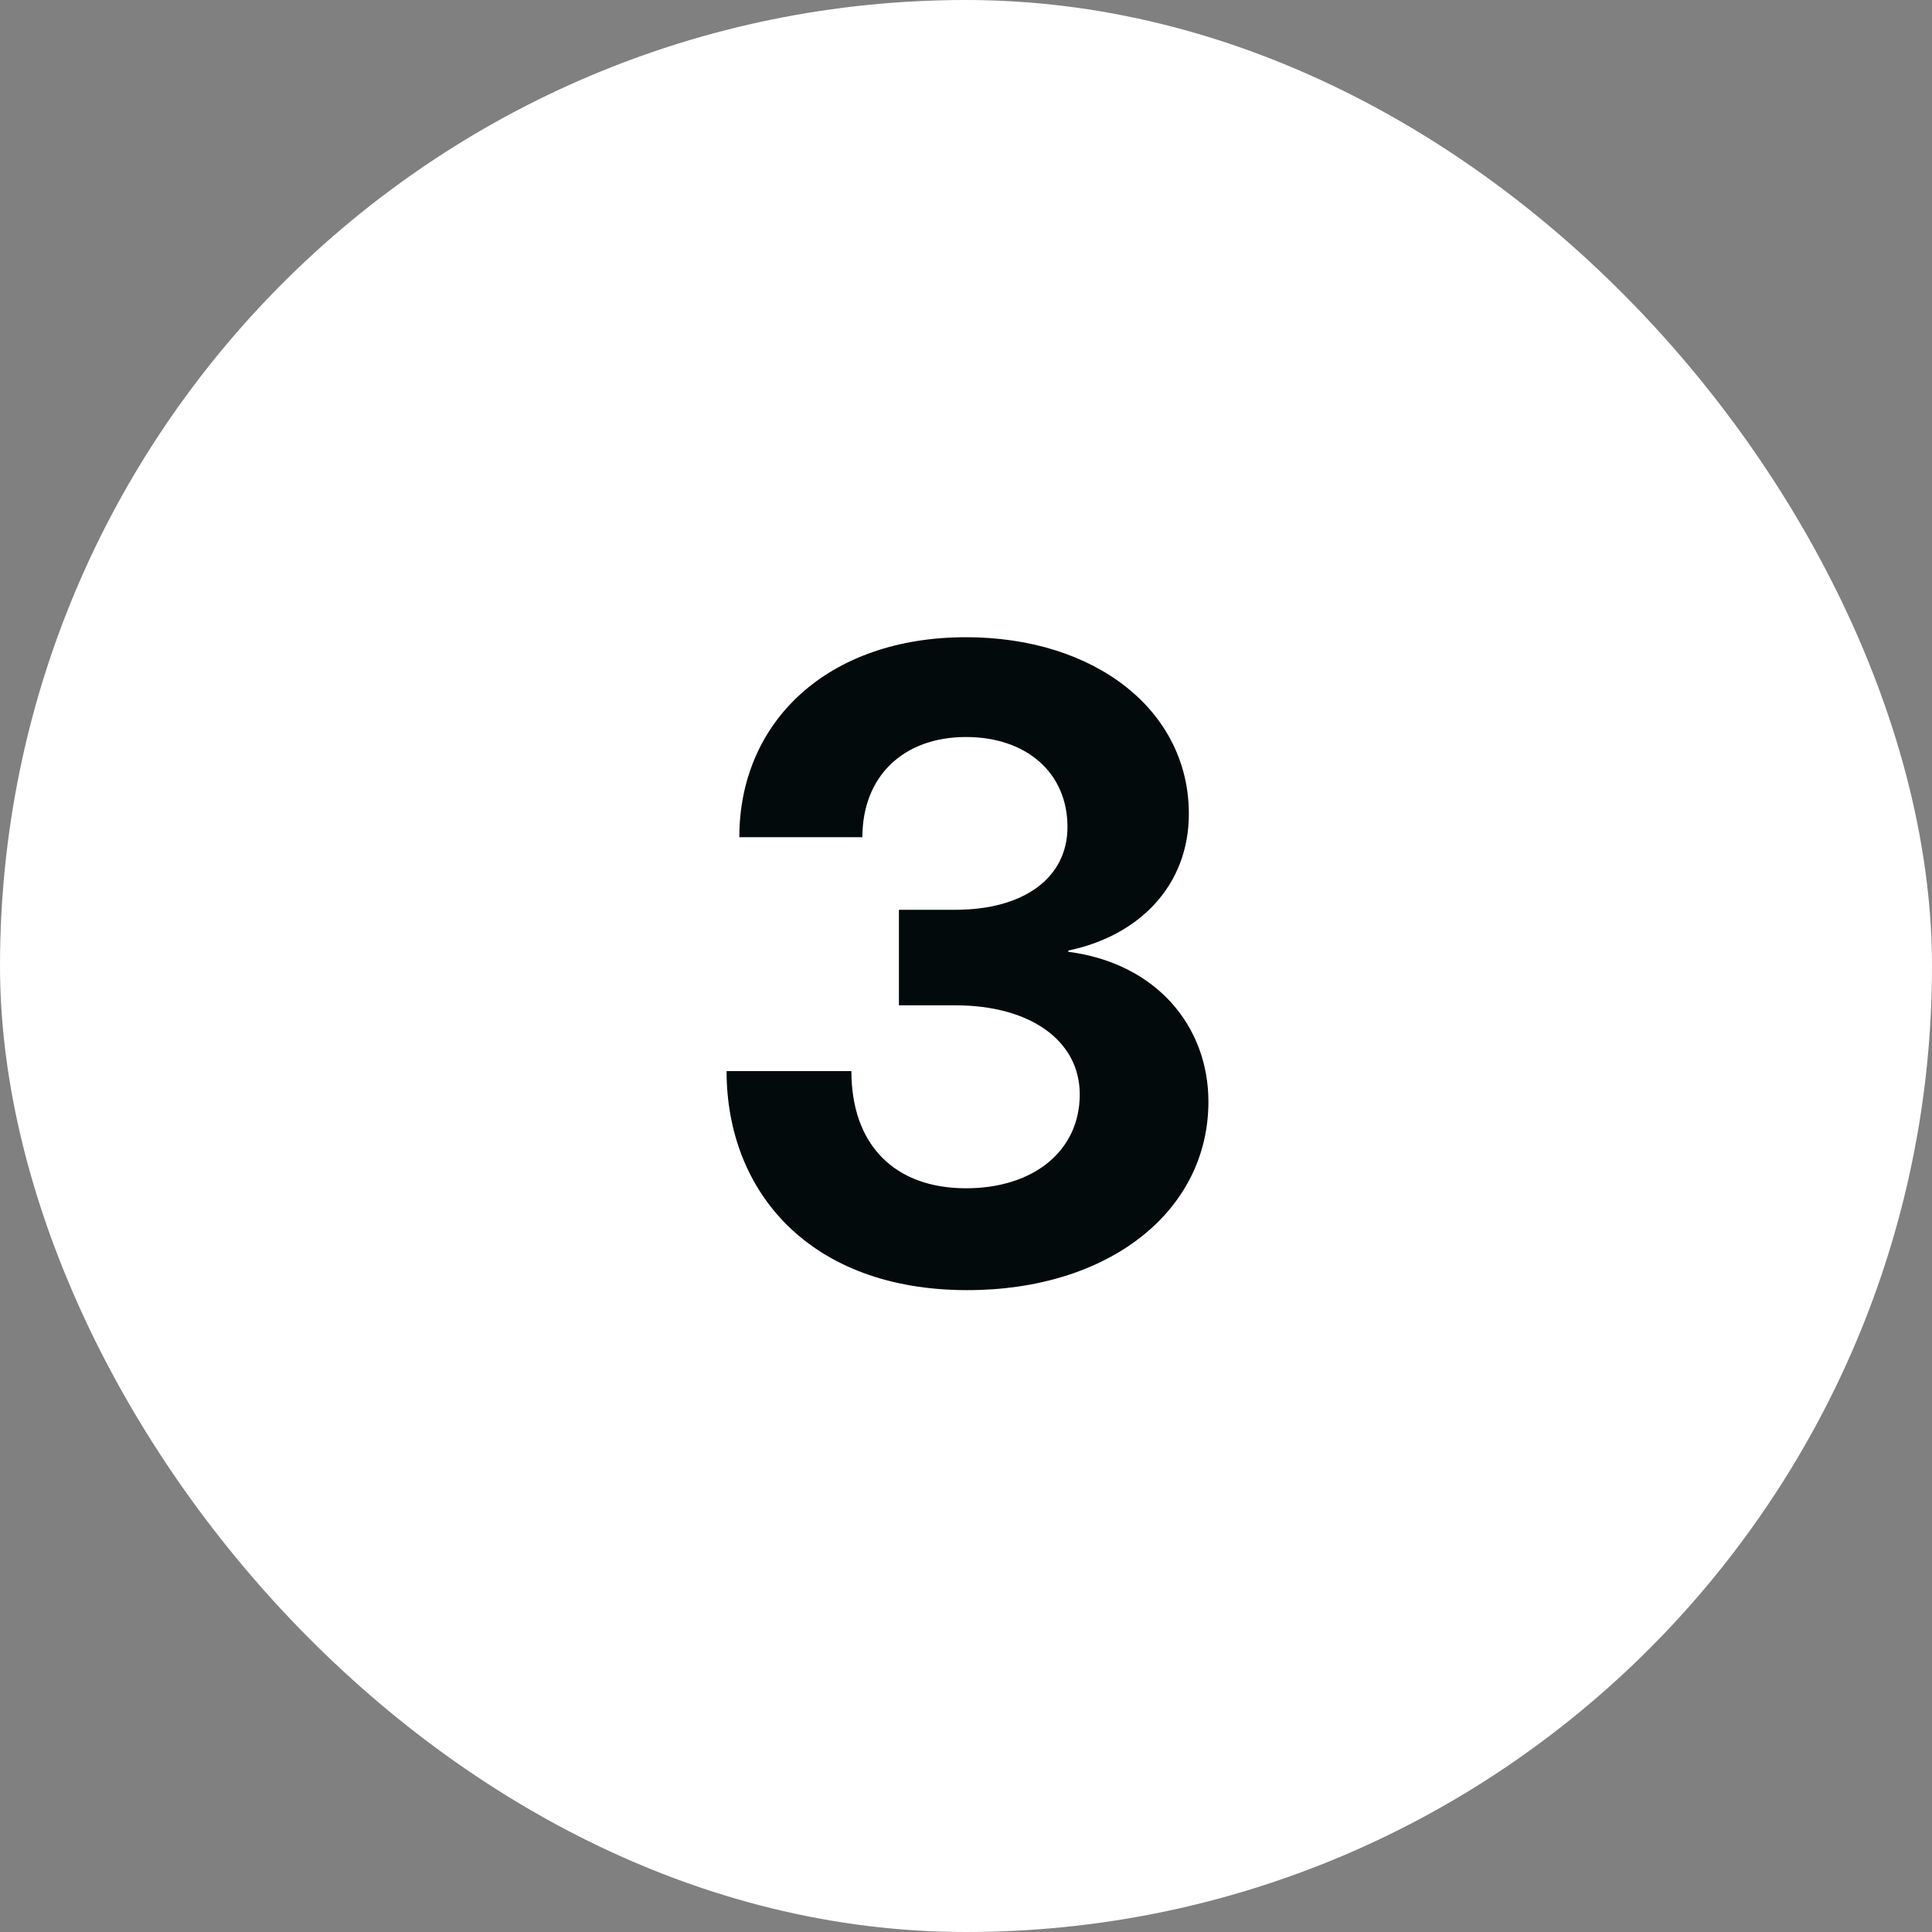
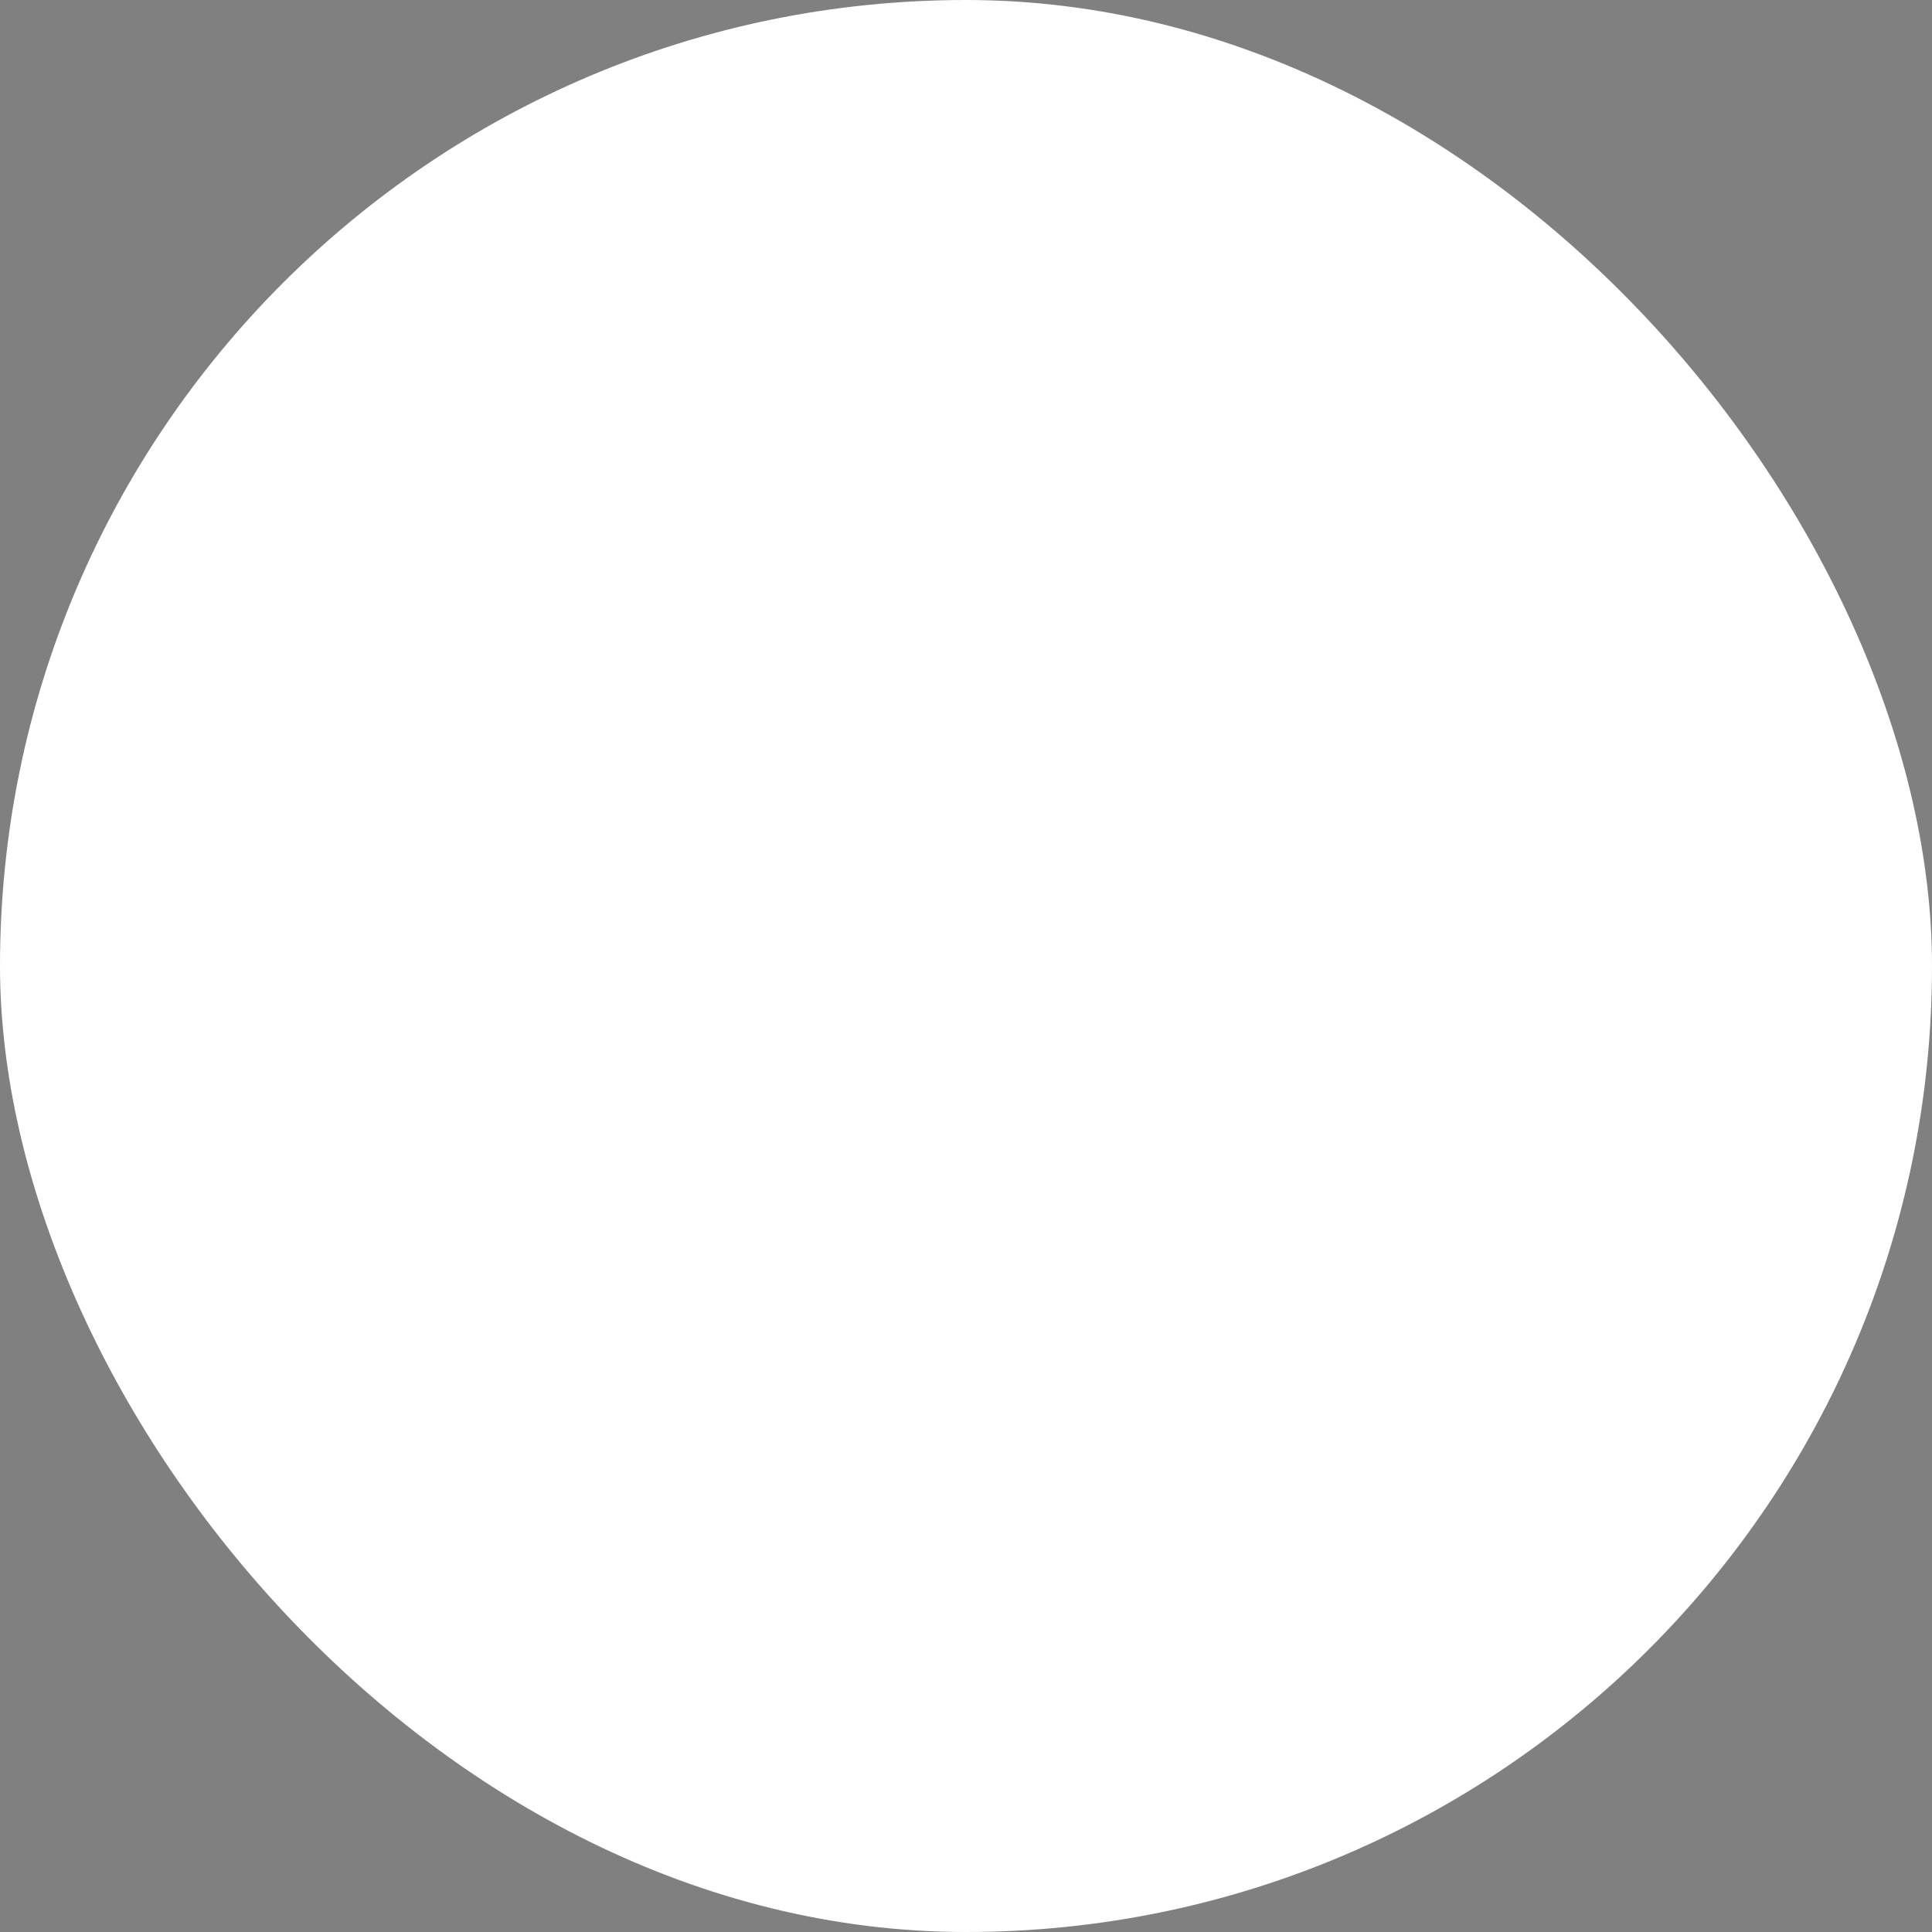
<svg xmlns="http://www.w3.org/2000/svg" width="40" height="40" viewBox="0 0 40 40" fill="none">
  <rect x="0" y="0" width="40" height="40" fill="#808080" stroke="none" />
  <rect width="40" height="40" rx="20" fill="white" />
-   <path d="M20.026 26.711C16.766 26.711 15.043 24.672 15.043 22.176H17.627C17.627 23.696 18.515 24.602 20 24.602C21.398 24.602 22.355 23.828 22.355 22.659C22.355 21.543 21.327 20.814 19.78 20.814H18.611V18.836H19.78C21.195 18.836 22.101 18.177 22.101 17.122C22.101 15.997 21.248 15.259 20 15.259C18.708 15.259 17.855 16.067 17.855 17.333H15.307C15.307 14.942 17.135 13.193 20 13.193C22.681 13.193 24.614 14.714 24.614 16.85C24.614 18.326 23.595 19.372 22.118 19.68V19.706C23.946 19.943 25.019 21.253 25.019 22.809C25.019 25.076 22.962 26.711 20.026 26.711Z" fill="#020A0B" />
</svg>